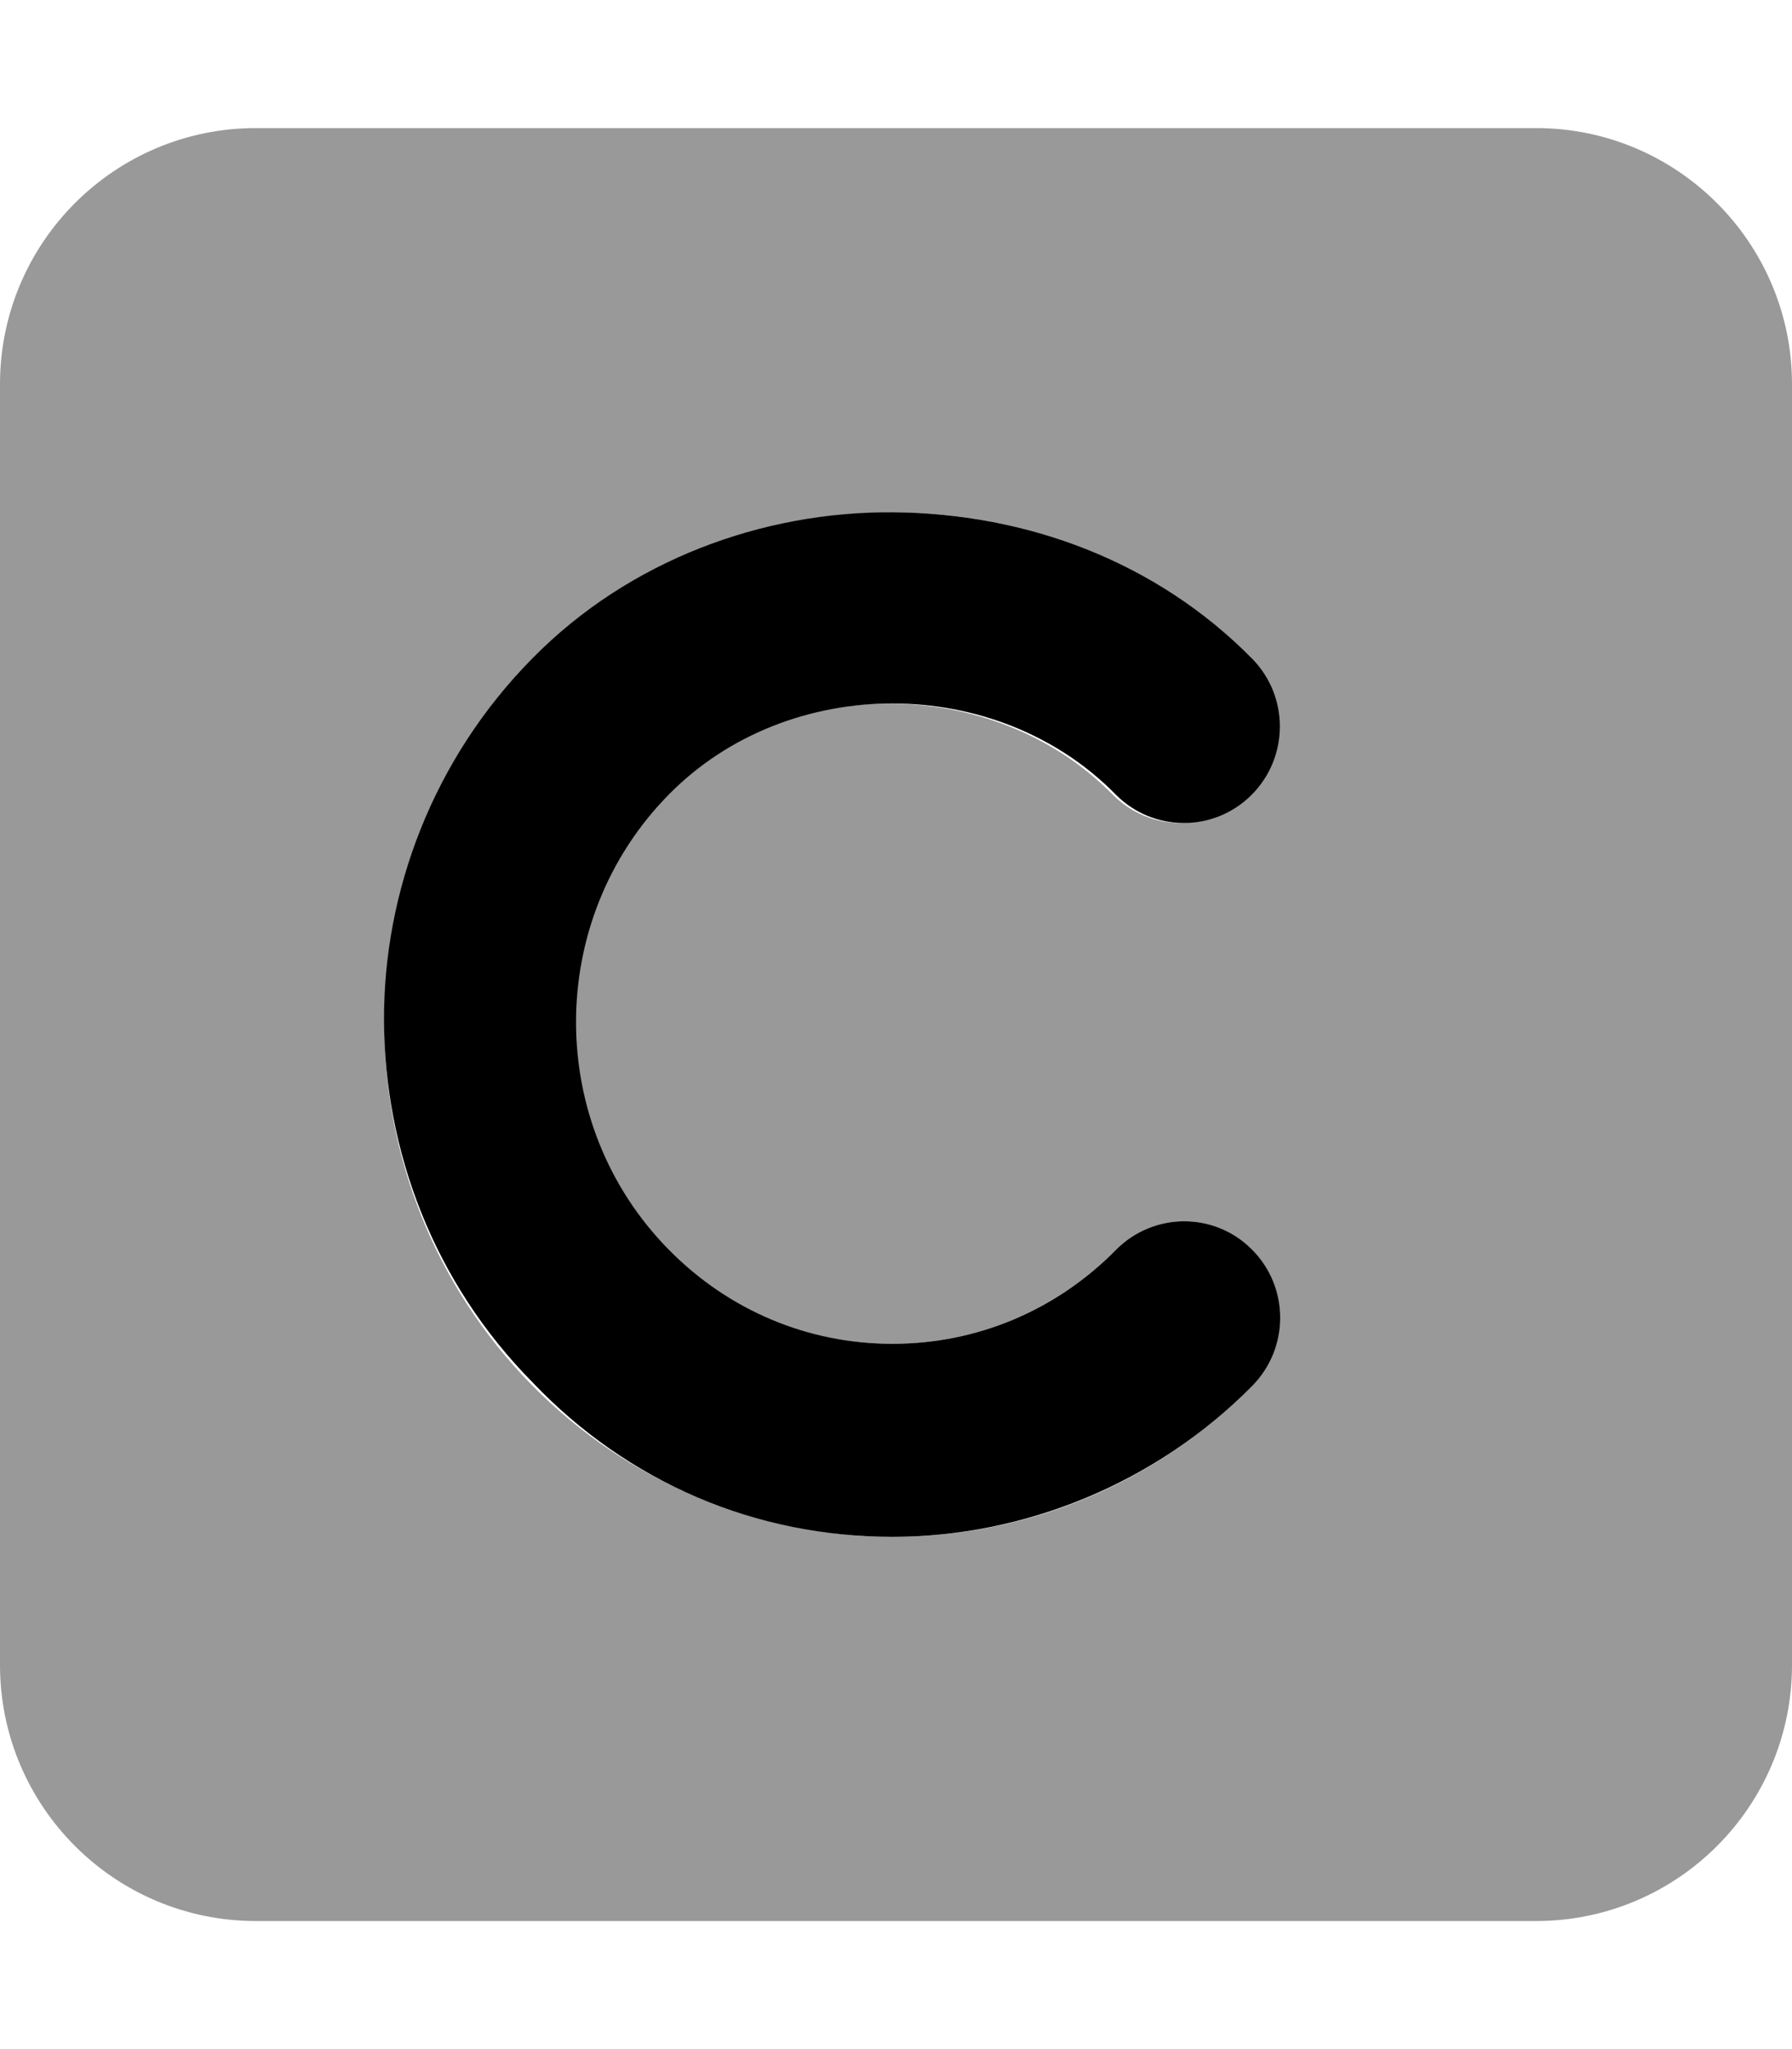
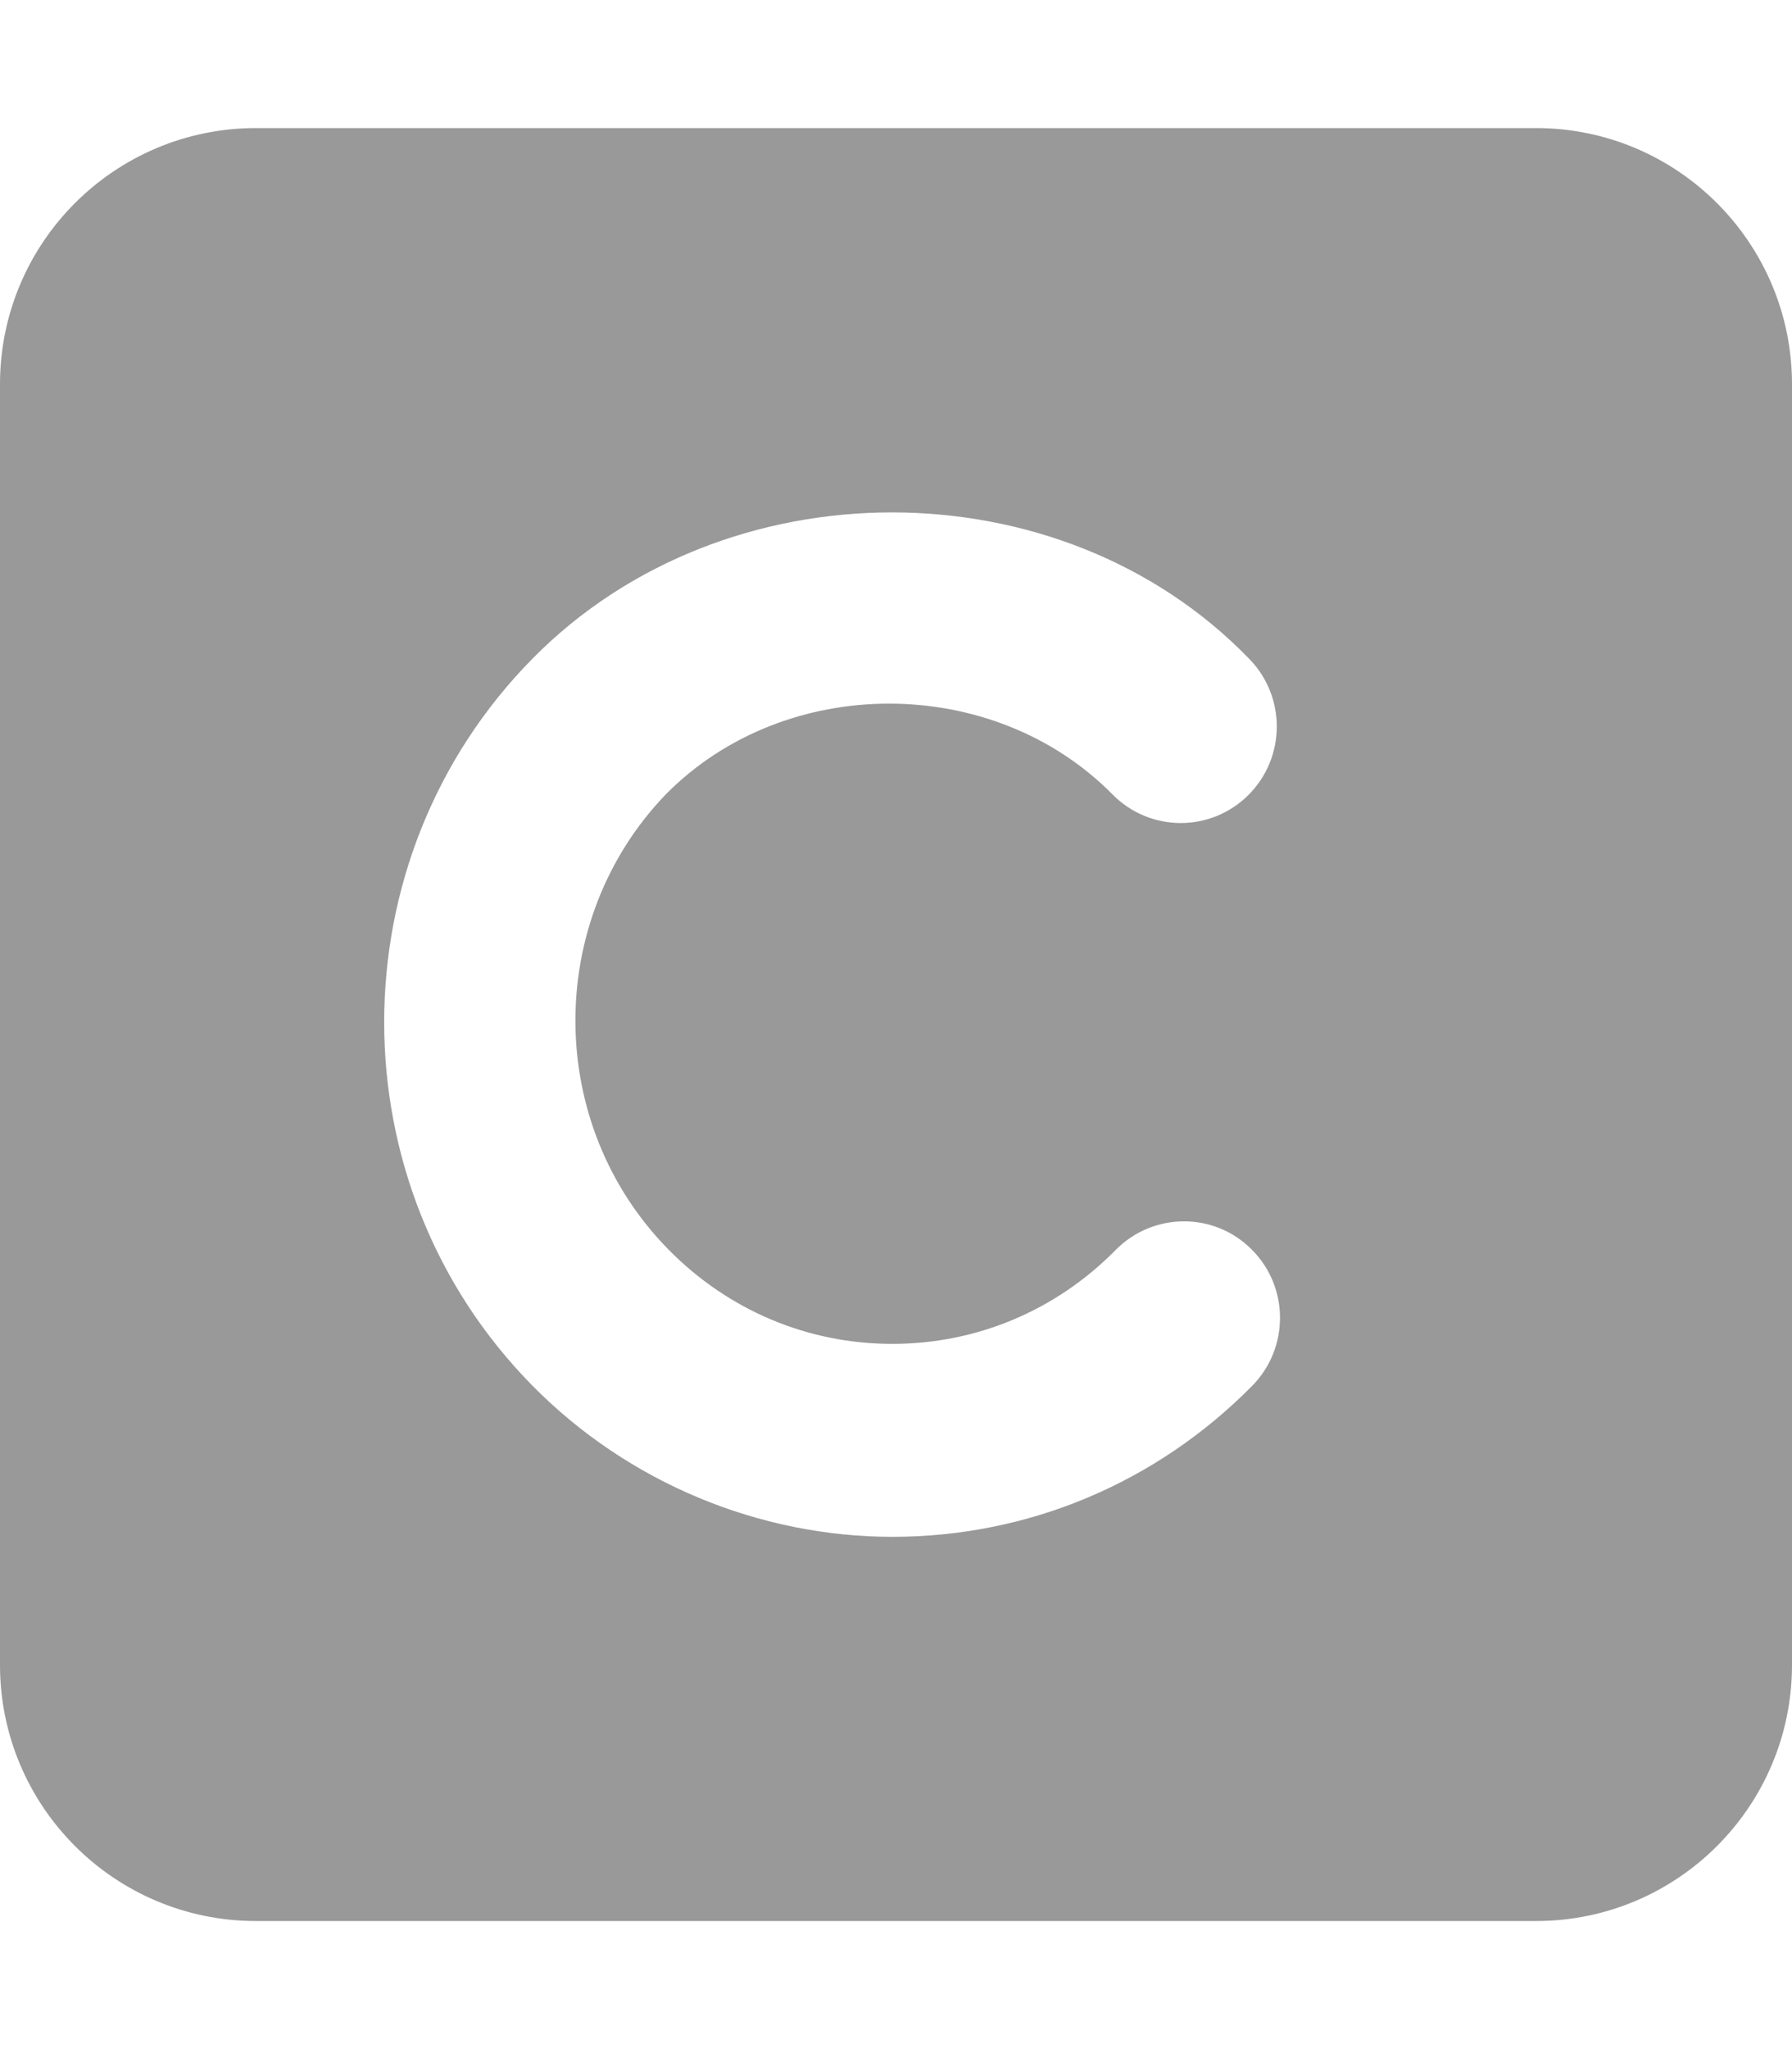
<svg xmlns="http://www.w3.org/2000/svg" viewBox="0 0 448 512">
  <defs>
    <style>.fa-secondary{opacity:.4}</style>
  </defs>
-   <path class="fa-primary" d="M278.9 198.5c9.361 9.482 24.55 9.514 33.95 .156c9.426-9.389 9.488-24.65 .156-34.1C289.2 140.4 256.7 128.2 223.1 128C190.7 127.8 157.3 139.9 133.1 164.5C108.2 189.7 95.85 222.9 96 255.1c.148 32.71 12.51 65.37 37.09 90.26C157.1 370.6 189.1 384 223.1 384c.016 0 0 0 0 0c33.1 0 65.97-13.41 89.99-37.74c9.332-9.482 9.27-24.74-.156-34.1c-9.395-9.42-24.62-9.293-33.95 .125c-14.94 15.17-34.78 23.49-55.88 23.49s-40.94-8.352-55.86-23.49c-30.98-31.37-30.98-82.42 0-113.8C197.1 168.2 249.1 168.2 278.9 198.5z" />
  <path class="fa-secondary" d="M384 32H64C28.65 32 0 60.65 0 96v320c0 35.35 28.65 64 64 64h320c35.35 0 64-28.65 64-64V96C448 60.65 419.3 32 384 32zM167.2 312.3c14.93 15.13 34.76 23.49 55.86 23.49s40.94-8.32 55.88-23.49c9.33-9.418 24.55-9.545 33.95-.125c9.426 9.357 9.488 24.62 .156 34.1C289 370.6 257 384 223.1 384c0 0 .016 0 0 0c-33.1 0-65.95-13.41-89.96-37.74c-49.46-50.08-49.46-131.6 0-181.7c48-48.7 131.9-48.7 179.1 0c9.332 9.451 9.27 24.71-.156 34.1c-9.395 9.357-24.59 9.326-33.95-.156c-29.89-30.27-81.89-30.24-111.7 0C136.2 229.9 136.2 280.9 167.2 312.3z" />
</svg>